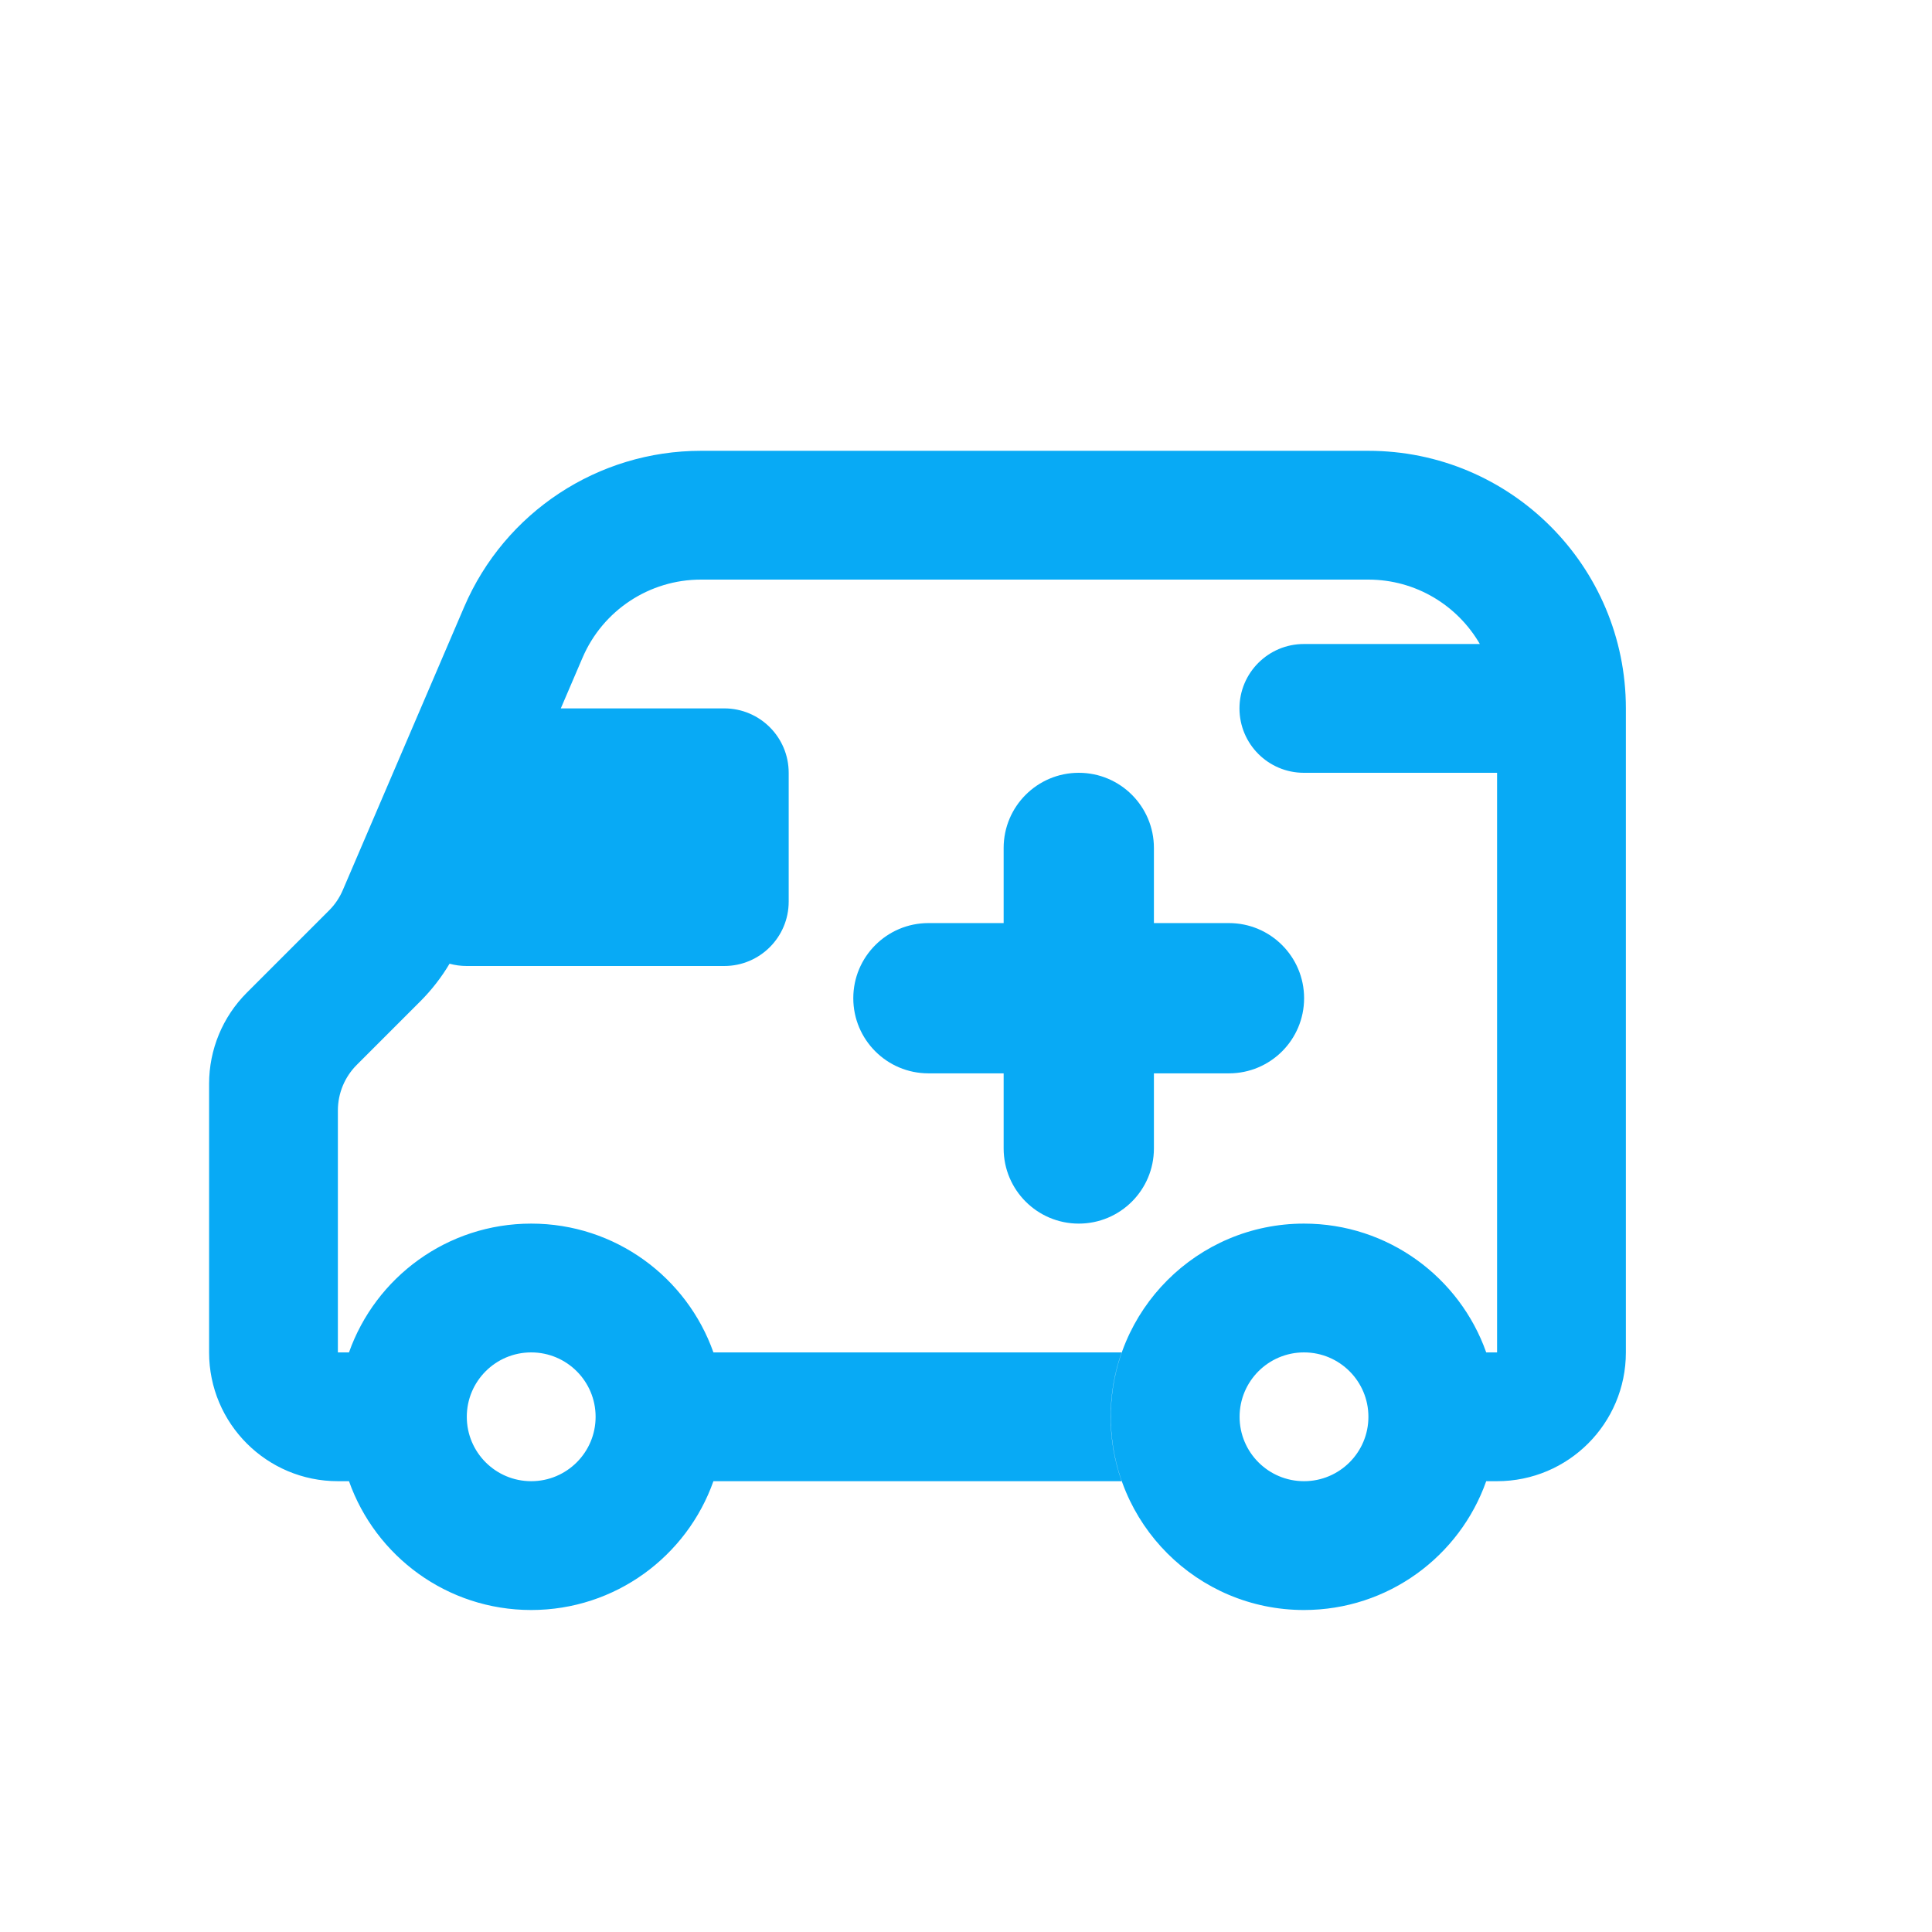
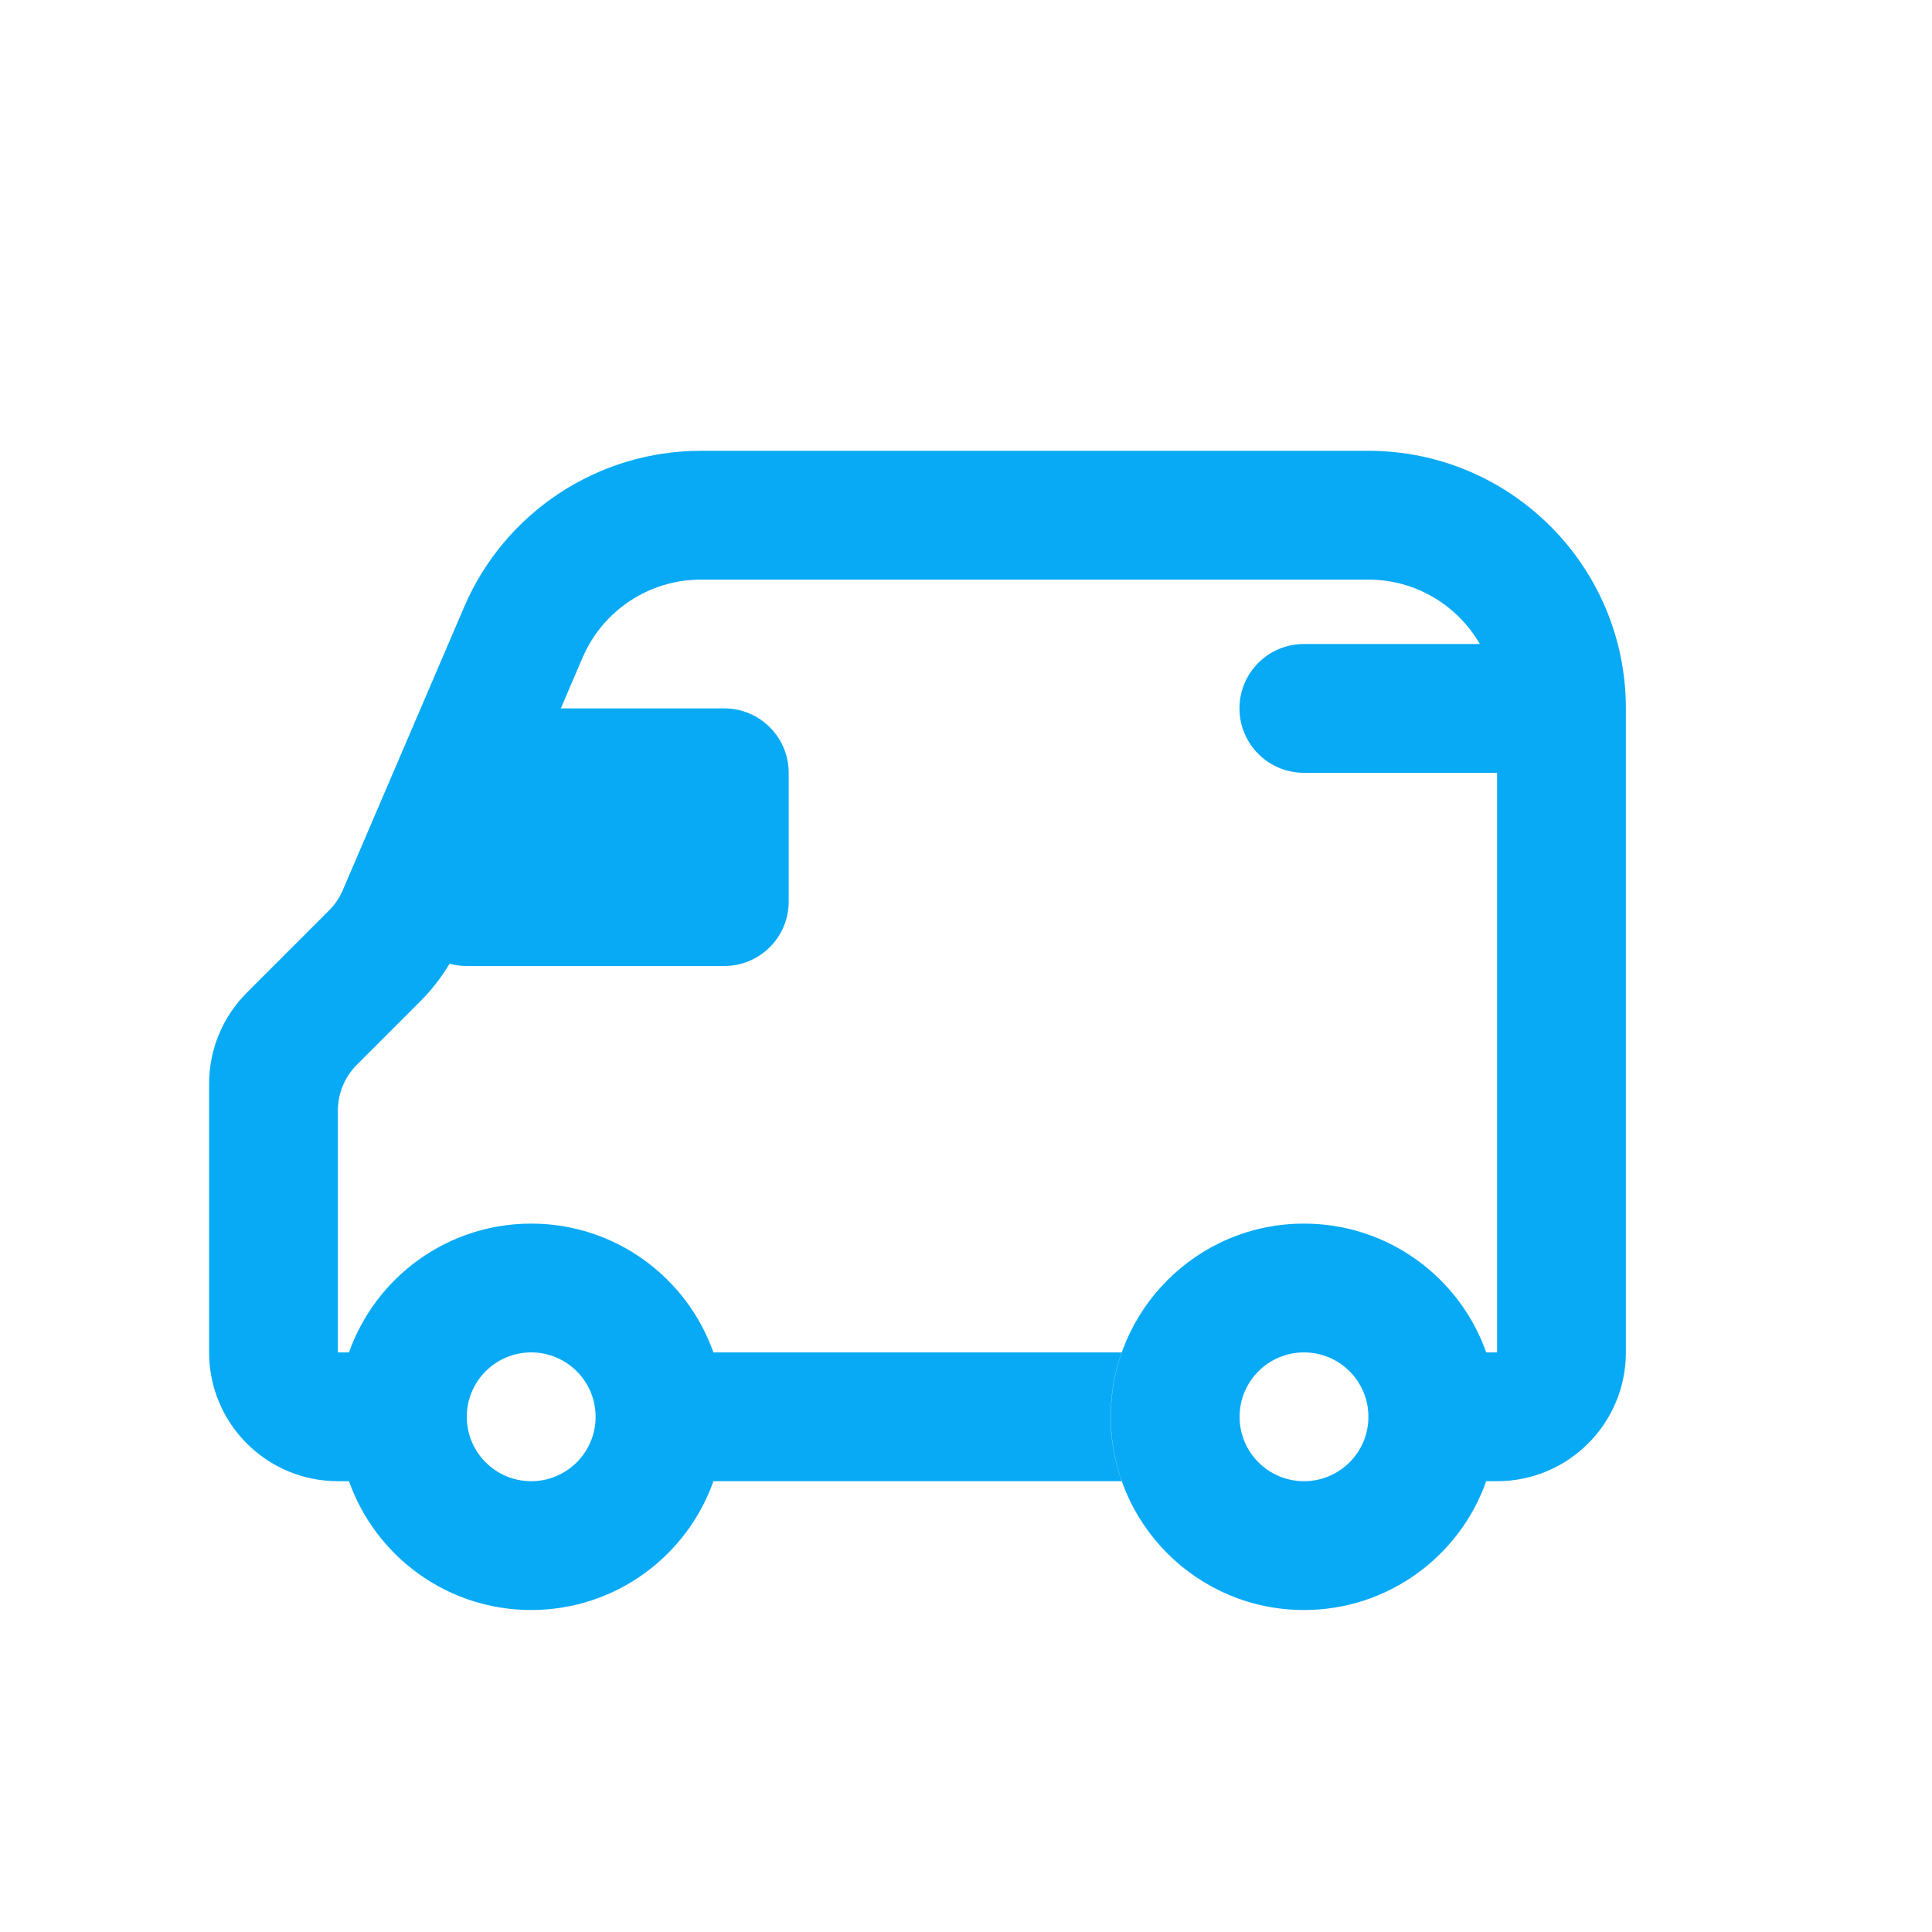
<svg xmlns="http://www.w3.org/2000/svg" width="80" height="80" viewBox="0 0 80 80" fill="none">
-   <path fill-rule="evenodd" clip-rule="evenodd" d="M44.67 32C46.388 32 47.781 33.393 47.781 35.111V38.223H50.889C52.607 38.223 54 39.616 54 41.334C54 43.052 52.607 44.445 50.889 44.445H47.781V47.556C47.781 49.274 46.388 50.667 44.67 50.667C42.952 50.667 41.559 49.274 41.559 47.556V44.445H38.444C36.726 44.445 35.333 43.052 35.333 41.334C35.333 39.616 36.726 38.223 38.444 38.223H41.559V35.111C41.559 33.393 42.952 32 44.67 32Z" fill="#08AAF5" />
  <path fill-rule="evenodd" clip-rule="evenodd" d="M19.22 25.132L14.193 36.861C14.059 37.173 13.868 37.457 13.628 37.697L10.22 41.105C9.219 42.105 8.658 43.461 8.658 44.876V56C8.658 58.946 11.045 61.333 13.991 61.333H14.451C15.55 64.441 18.513 66.667 21.996 66.667C25.479 66.667 28.443 64.441 29.541 61.333H46.444C46.149 60.499 45.988 59.602 45.988 58.667C45.988 57.732 46.149 56.834 46.444 56H29.541C28.443 52.893 25.479 50.667 21.996 50.667C18.513 50.667 15.55 52.893 14.451 56H13.991V45.98C13.991 45.273 14.272 44.595 14.772 44.095L17.399 41.468C17.869 40.998 18.277 40.473 18.615 39.905C18.841 39.967 19.079 40 19.324 40H29.991C31.464 40 32.658 38.806 32.658 37.333V32C32.658 30.527 31.464 29.333 29.991 29.333H23.222L24.122 27.233C24.963 25.271 26.891 24 29.024 24H56.658C58.632 24 60.355 25.073 61.277 26.667H53.991C52.518 26.667 51.324 27.861 51.324 29.333C51.324 30.806 52.518 32 53.991 32H61.991V56H61.541C60.443 52.893 57.479 50.667 53.996 50.667C49.578 50.667 45.996 54.248 45.996 58.667C45.996 63.085 49.578 66.667 53.996 66.667C57.479 66.667 60.443 64.441 61.541 61.333H61.991C64.936 61.333 67.324 58.946 67.324 56V29.333C67.324 23.442 62.549 18.667 56.658 18.667H29.024C24.758 18.667 20.901 21.21 19.22 25.132ZM53.996 56C55.469 56 56.663 57.194 56.663 58.667C56.663 60.139 55.469 61.333 53.996 61.333C52.523 61.333 51.329 60.139 51.329 58.667C51.329 57.194 52.523 56 53.996 56ZM21.996 56C23.469 56 24.663 57.194 24.663 58.667C24.663 60.139 23.469 61.333 21.996 61.333C20.523 61.333 19.329 60.139 19.329 58.667C19.329 57.194 20.523 56 21.996 56Z" fill="#08AAF5" />
</svg>